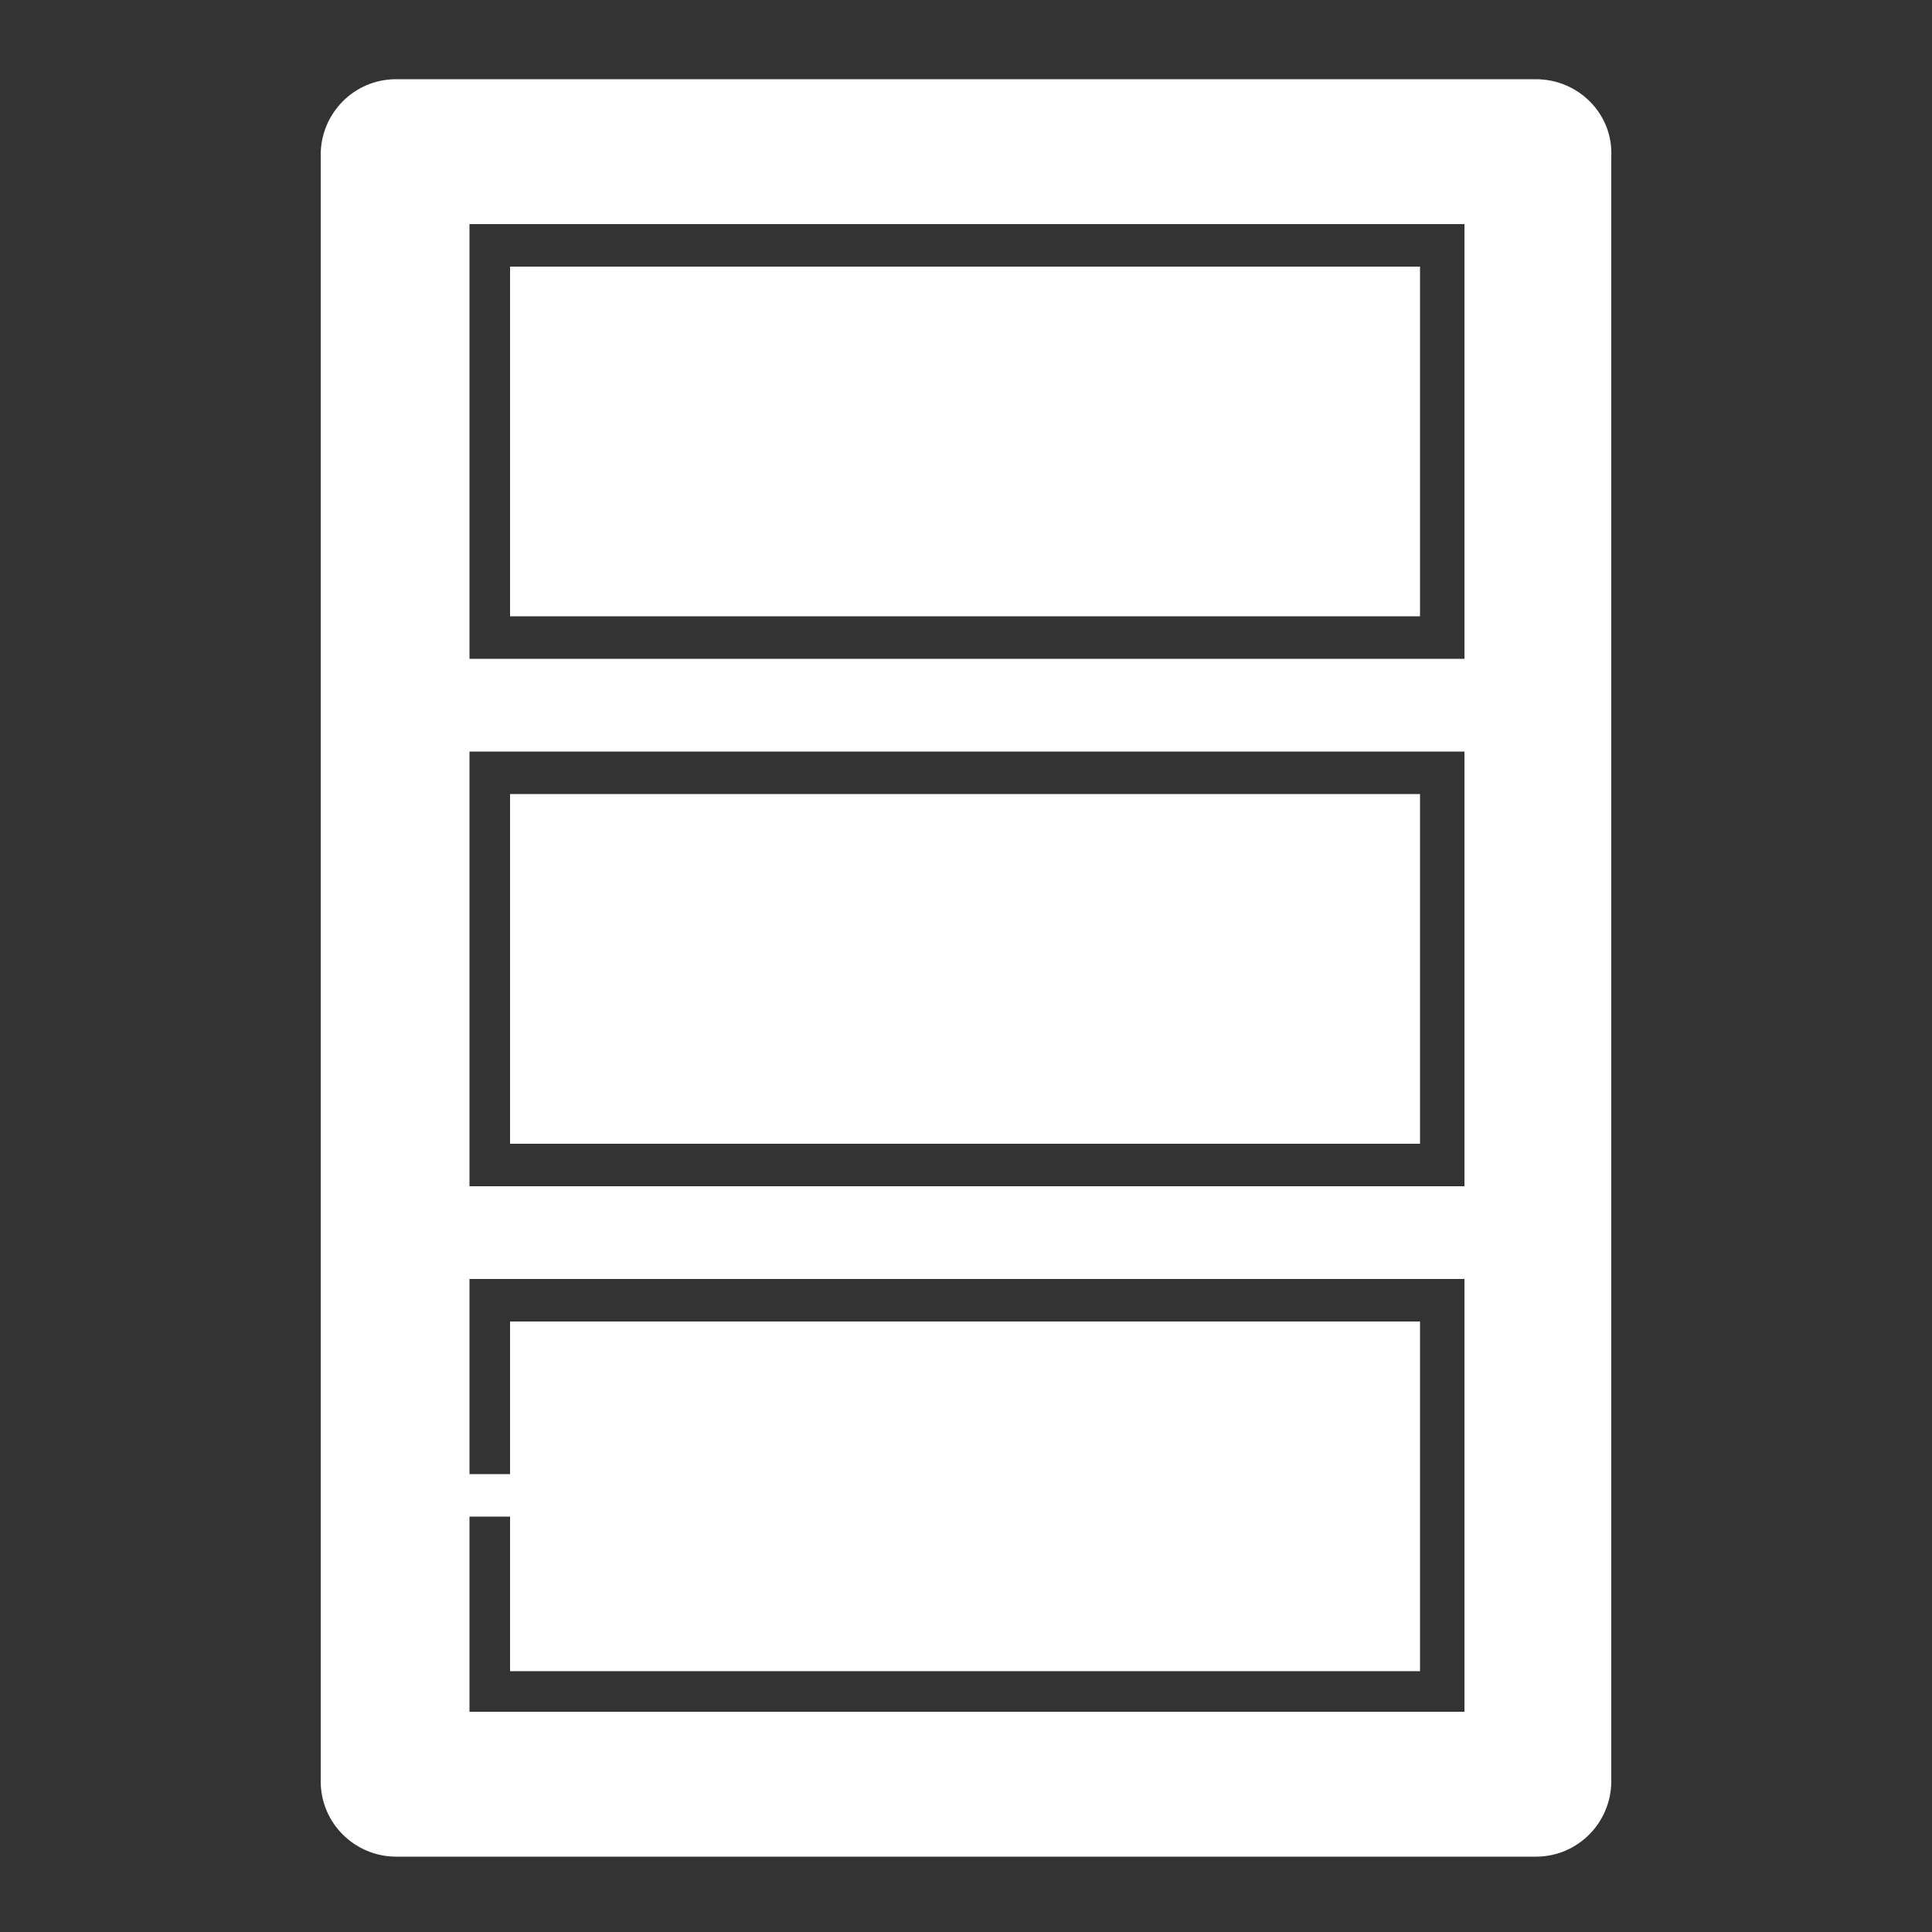
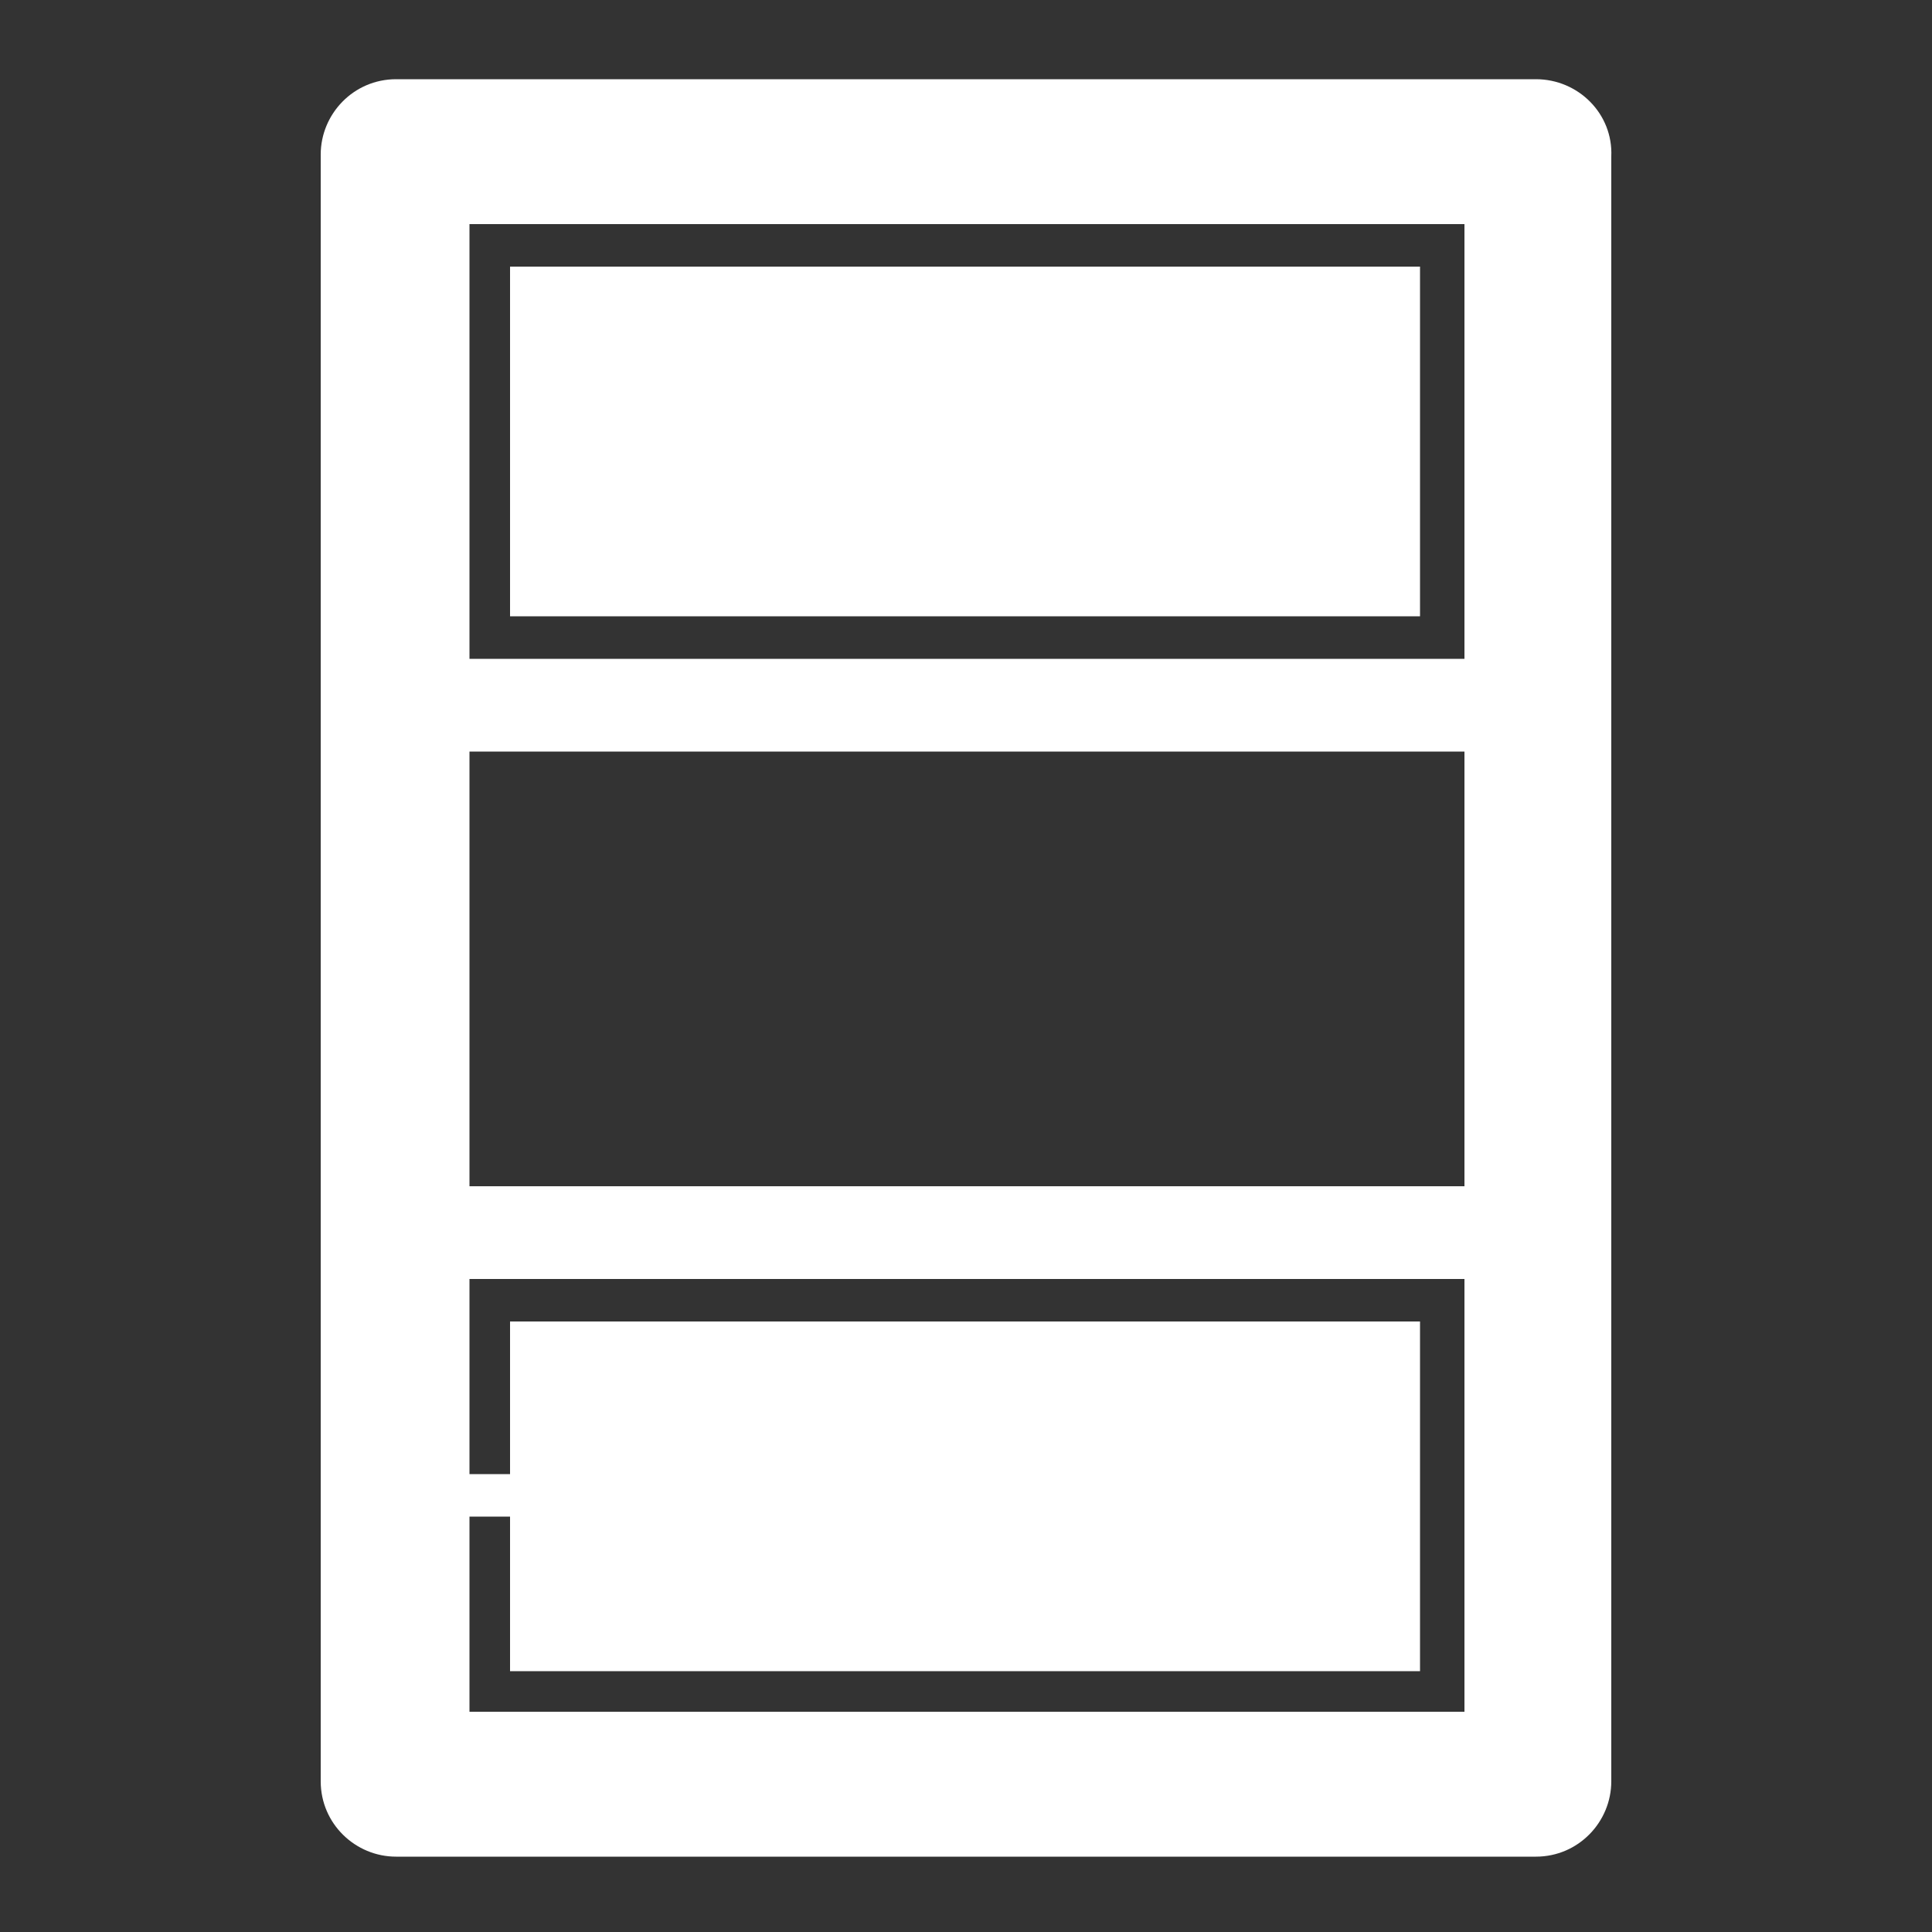
<svg xmlns="http://www.w3.org/2000/svg" version="1.1" id="Layer_1" x="0px" y="0px" viewBox="0 0 100 100" style="enable-background:new 0 0 100 100;" xml:space="preserve">
  <rect x="0" y="0" width="100" height="100" fill="#333333" stroke="none" />
  <style type="text/css">
	.st0{fill:#FFFFFF;}
	.st1{opacity:0.2;fill:url(#SVGID_1_);}
	.st2{opacity:0.2;fill:url(#SVGID_2_);}
	.st3{clip-path:url(#SVGID_4_);}
	.st4{clip-path:url(#SVGID_5_);}
	.st5{opacity:0.2;fill:url(#SVGID_6_);}
	.st6{opacity:0.2;fill:url(#SVGID_8_);}
</style>
  <g>
    <path class="st0" d="M79.5,4.1h-59c-2.2,0-3.9,1.8-3.9,3.9v84.2c0,2.2,1.8,3.9,3.9,3.9h59c2.2,0,3.9-1.8,3.9-3.9V8.1   C83.5,5.9,81.7,4.1,79.5,4.1z M75.7,88.6H24.3V66.2h51.5V88.6z M75.7,61.4H24.3V38.9h51.5V61.4z M75.7,34.1H24.3V11.6h51.5V34.1z" />
    <rect x="26.4" y="13.8" class="st0" width="47.1" height="18.1" />
-     <rect x="26.4" y="41.1" class="st0" width="47.1" height="18.1" />
    <rect x="26.4" y="68.4" class="st0" width="47.1" height="18.1" />
    <rect x="21.5" y="76.3" class="st0" width="7.8" height="2.2" />
  </g>
</svg>